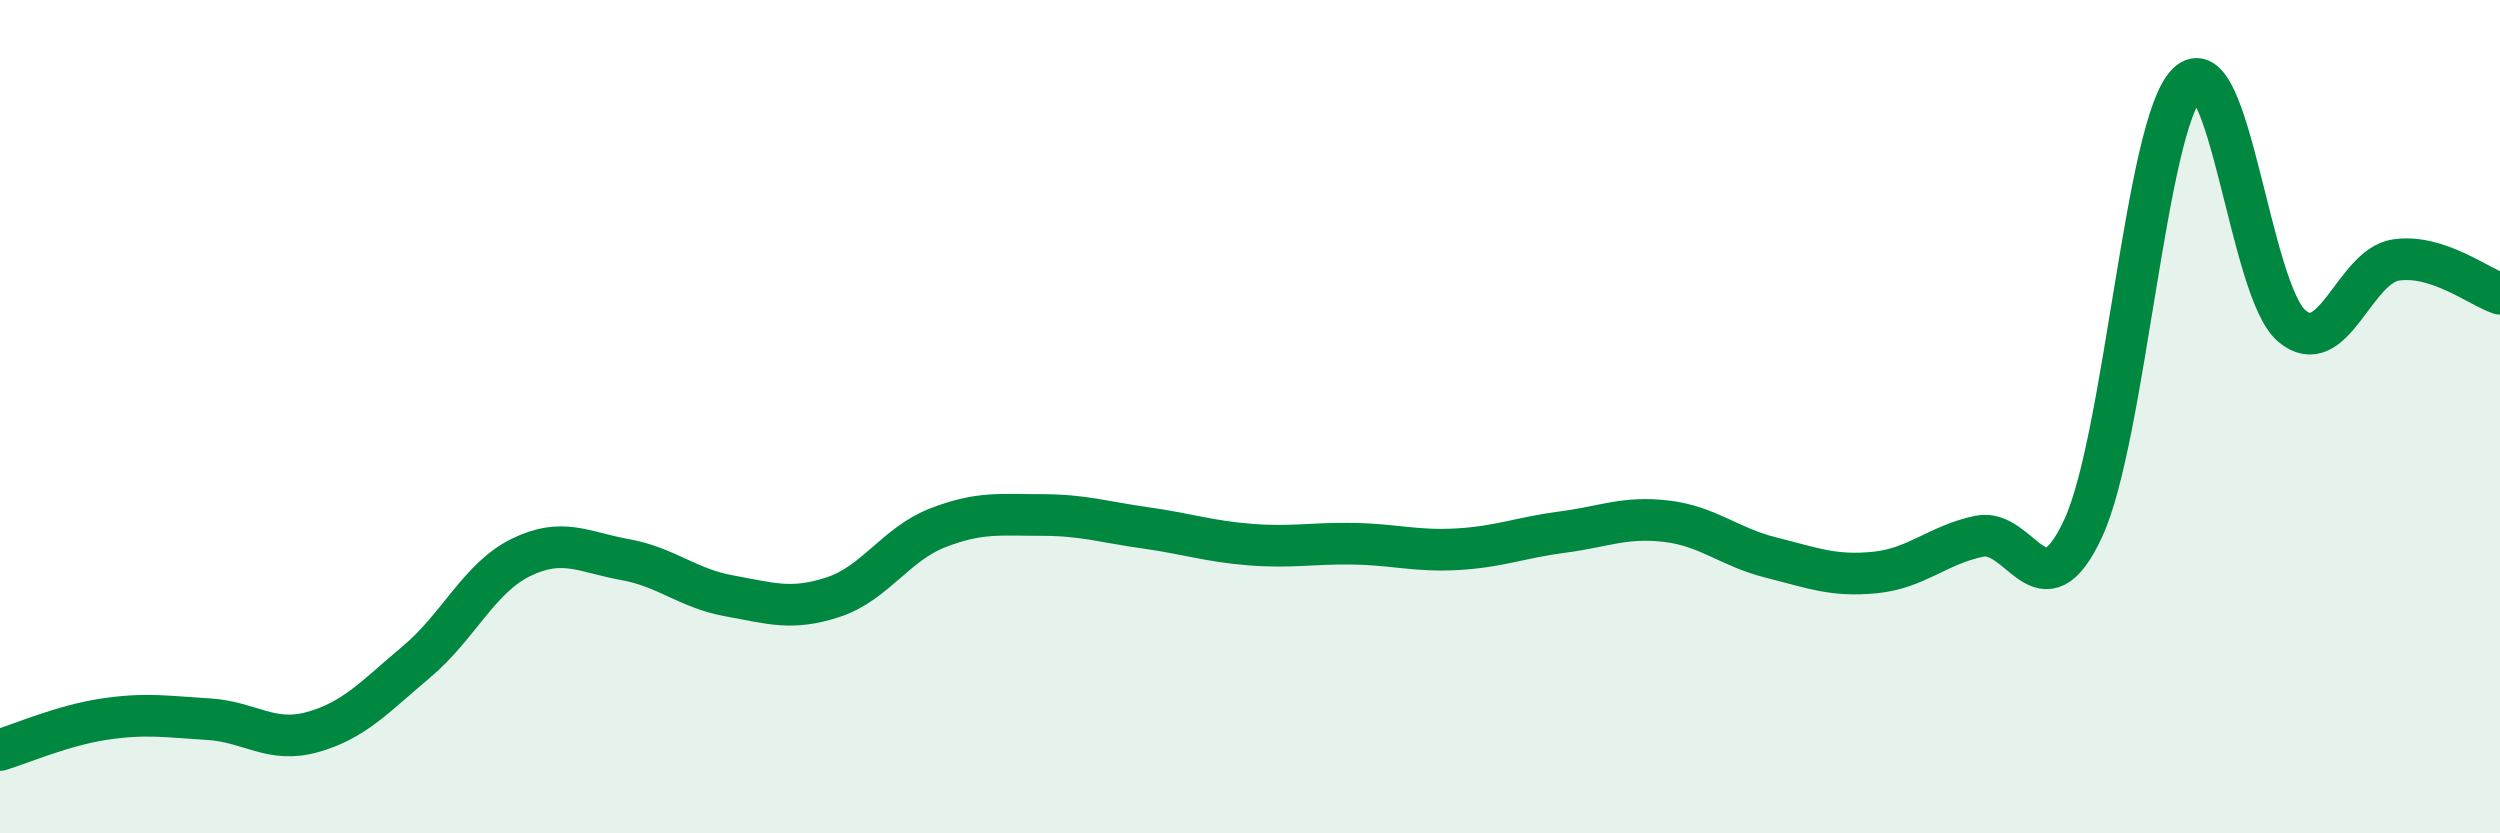
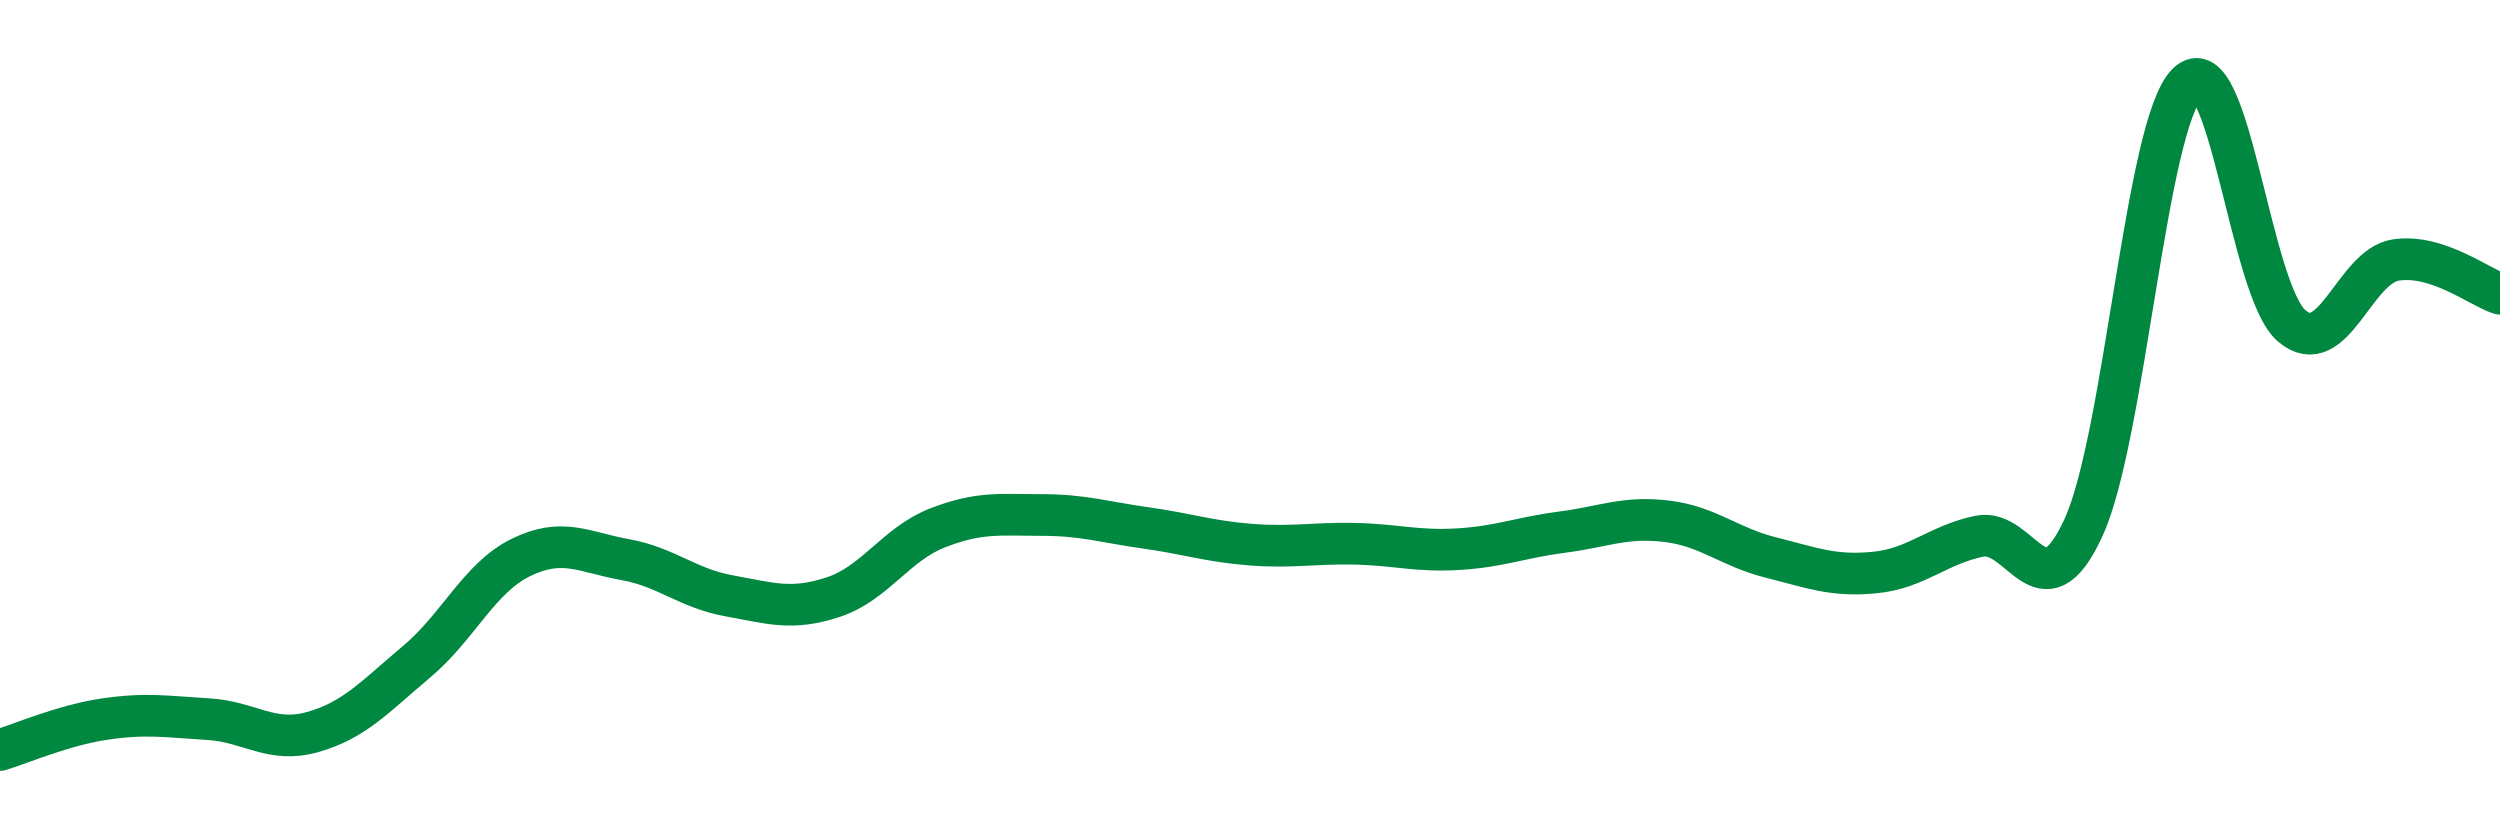
<svg xmlns="http://www.w3.org/2000/svg" width="60" height="20" viewBox="0 0 60 20">
-   <path d="M 0,18 C 0.5,17.85 1.5,17.41 2.5,17.26 C 3.5,17.11 4,17.2 5,17.26 C 6,17.32 6.5,17.85 7.5,17.57 C 8.5,17.29 9,16.72 10,15.88 C 11,15.04 11.5,13.87 12.5,13.38 C 13.5,12.89 14,13.25 15,13.43 C 16,13.61 16.5,14.12 17.5,14.3 C 18.5,14.48 19,14.66 20,14.33 C 21,14 21.5,13.06 22.5,12.67 C 23.5,12.28 24,12.36 25,12.36 C 26,12.36 26.5,12.53 27.5,12.67 C 28.5,12.81 29,12.99 30,13.07 C 31,13.15 31.5,13.03 32.5,13.05 C 33.5,13.07 34,13.24 35,13.18 C 36,13.12 36.5,12.9 37.5,12.77 C 38.5,12.64 39,12.39 40,12.51 C 41,12.63 41.5,13.13 42.5,13.38 C 43.5,13.63 44,13.84 45,13.74 C 46,13.64 46.5,13.08 47.5,12.87 C 48.5,12.66 49,14.84 50,12.67 C 51,10.5 51.5,2.97 52.5,2 C 53.5,1.03 54,6.97 55,7.82 C 56,8.67 56.5,6.39 57.5,6.24 C 58.5,6.09 59.5,6.89 60,7.05L60 20L0 20Z" fill="#008740" opacity="0.1" stroke-linecap="round" stroke-linejoin="round" />
  <path d="M 0,18 C 0.5,17.85 1.5,17.41 2.5,17.26 C 3.5,17.11 4,17.2 5,17.26 C 6,17.32 6.5,17.85 7.5,17.57 C 8.5,17.29 9,16.72 10,15.88 C 11,15.04 11.5,13.87 12.5,13.38 C 13.5,12.89 14,13.25 15,13.43 C 16,13.61 16.5,14.12 17.5,14.3 C 18.5,14.48 19,14.66 20,14.33 C 21,14 21.5,13.06 22.5,12.67 C 23.5,12.28 24,12.36 25,12.36 C 26,12.36 26.5,12.53 27.5,12.67 C 28.5,12.81 29,12.99 30,13.07 C 31,13.15 31.5,13.03 32.5,13.05 C 33.5,13.07 34,13.24 35,13.18 C 36,13.12 36.5,12.9 37.5,12.77 C 38.5,12.64 39,12.39 40,12.51 C 41,12.63 41.5,13.13 42.5,13.38 C 43.5,13.63 44,13.84 45,13.74 C 46,13.64 46.5,13.08 47.5,12.87 C 48.5,12.66 49,14.84 50,12.67 C 51,10.5 51.5,2.97 52.5,2 C 53.5,1.03 54,6.97 55,7.82 C 56,8.67 56.5,6.39 57.5,6.24 C 58.5,6.09 59.5,6.89 60,7.05" stroke="#008740" stroke-width="1" fill="none" stroke-linecap="round" stroke-linejoin="round" />
</svg>